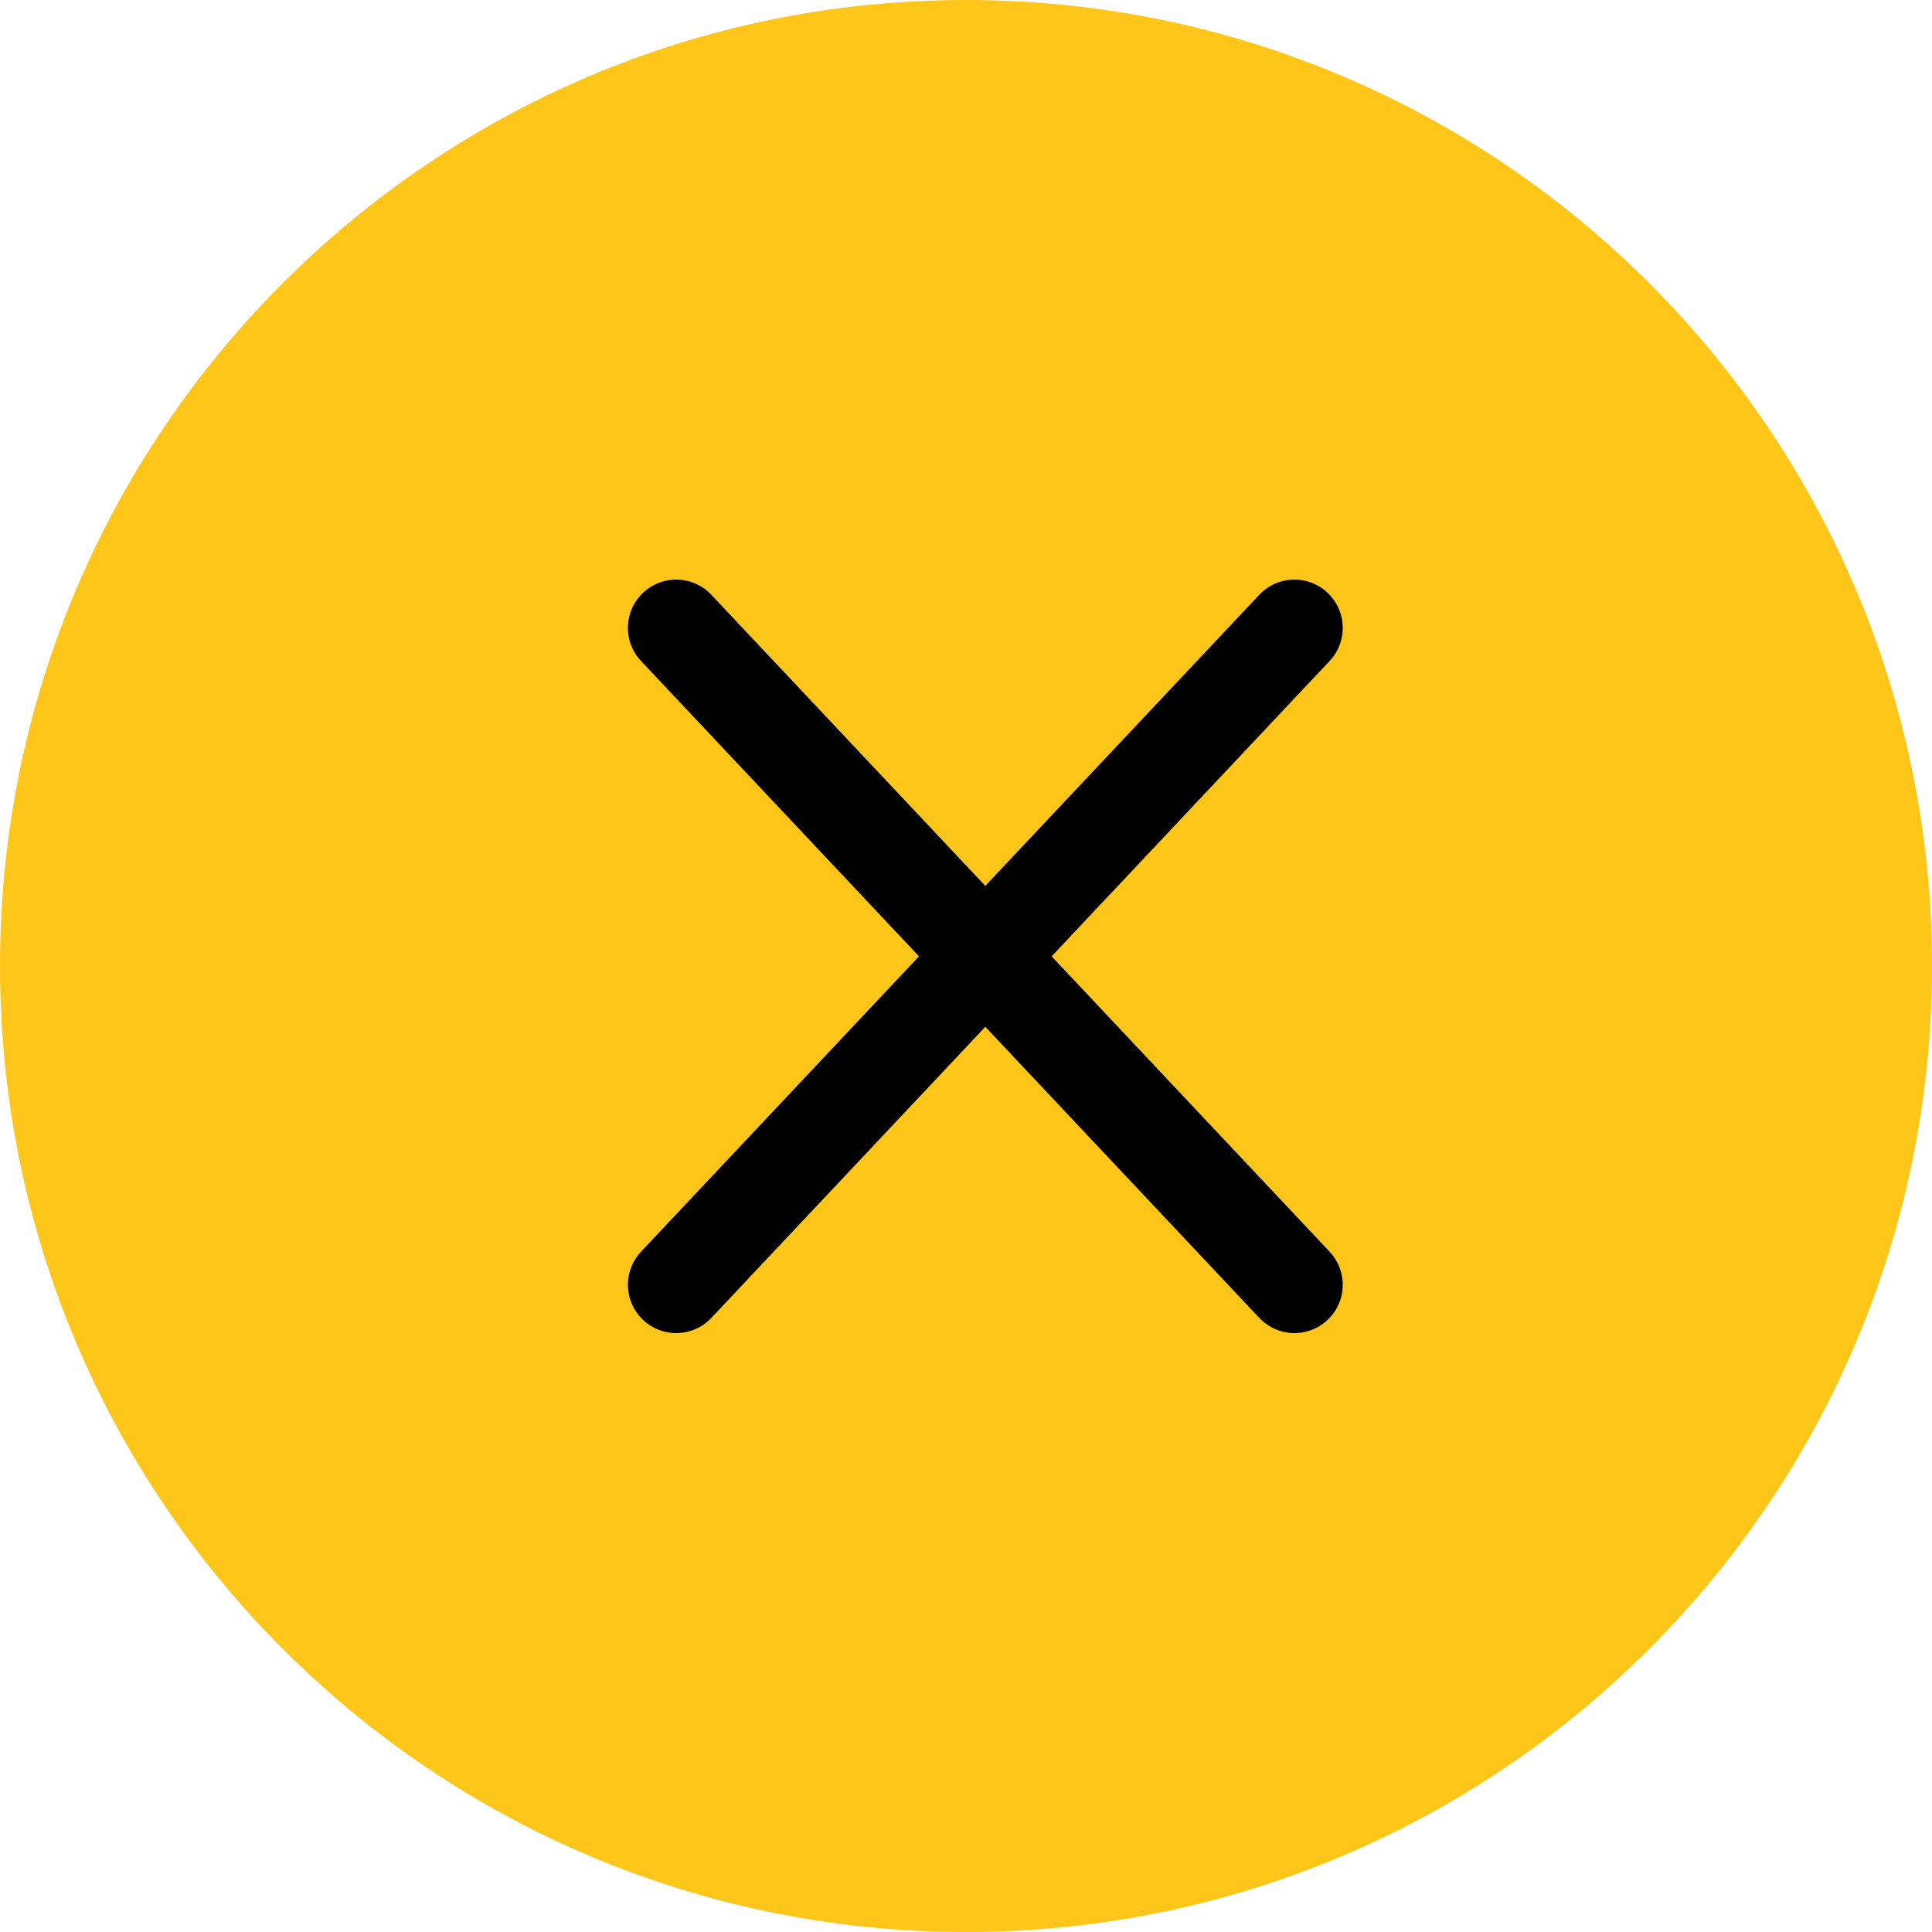
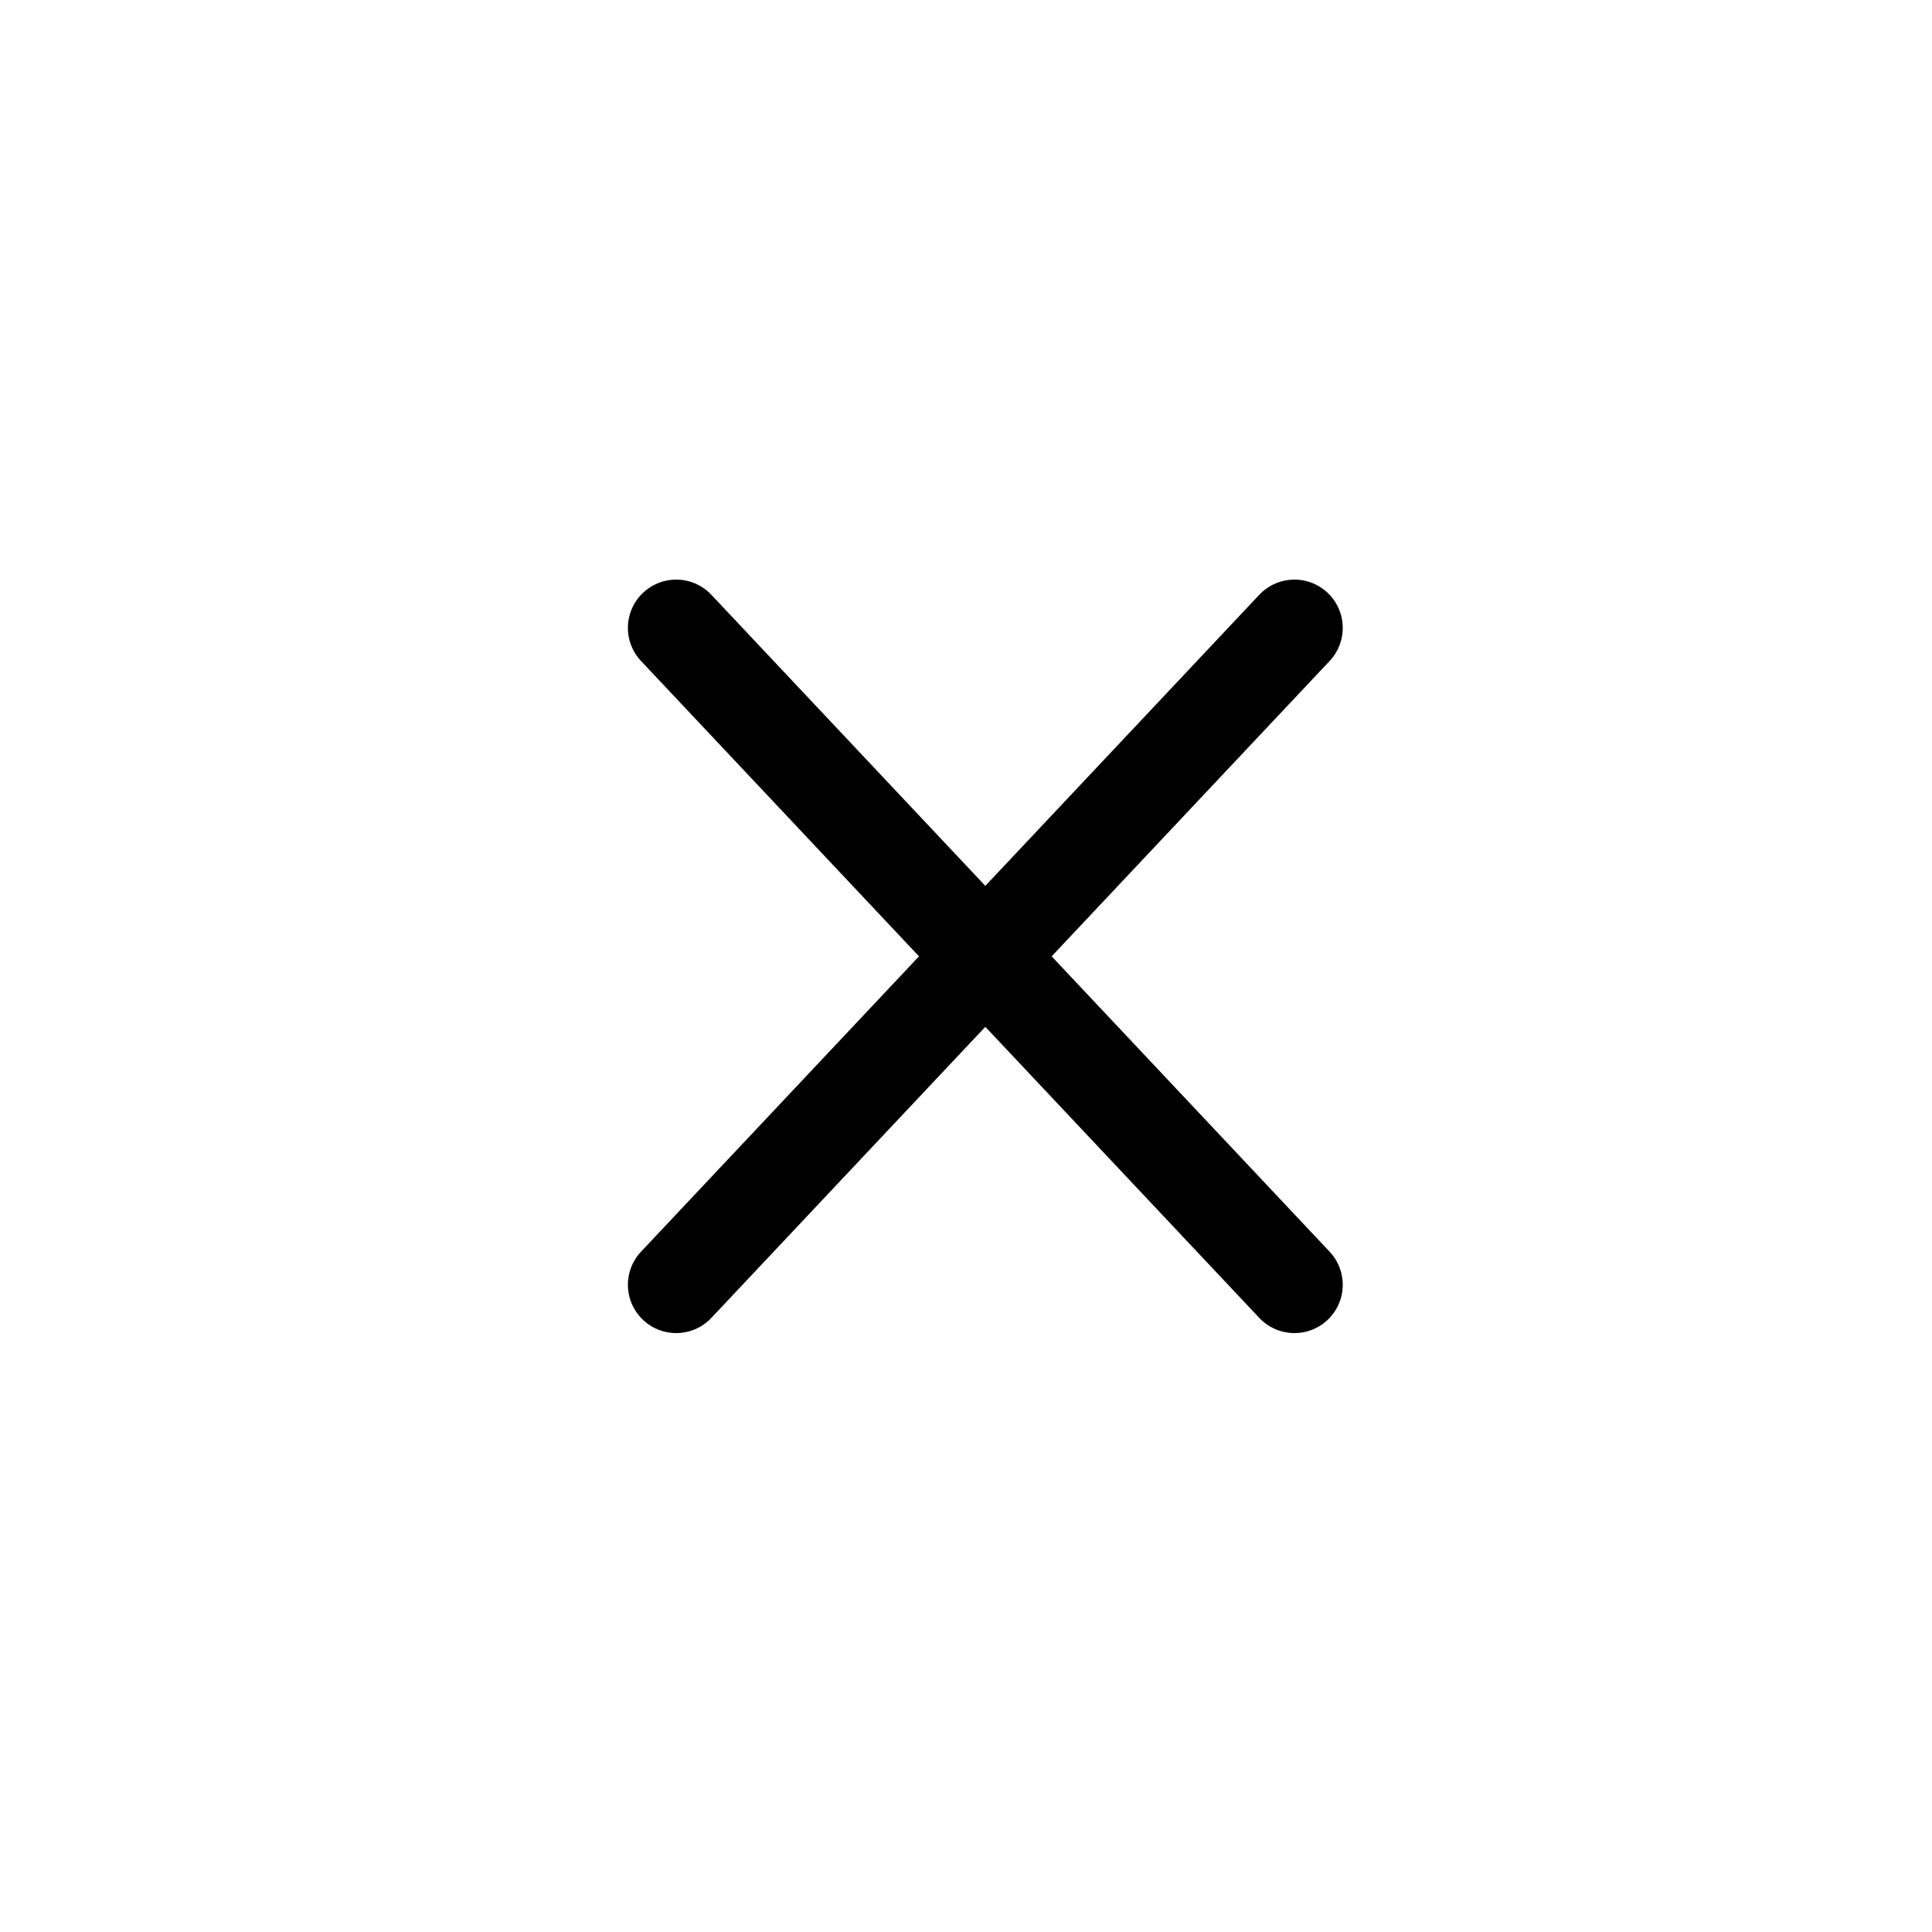
<svg xmlns="http://www.w3.org/2000/svg" fill="none" viewBox="0 0 40 40" height="40" width="40">
-   <path fill="#FFC61A" d="M20 40C31.046 40 40 31.046 40 20C40 8.954 31.046 0 20 0C8.954 0 0 8.954 0 20C0 31.046 8.954 40 20 40Z" />
  <path stroke-linecap="round" stroke-width="2" stroke="black" d="M14 26.6L26.8 13M14 13L26.8 26.6" />
</svg>